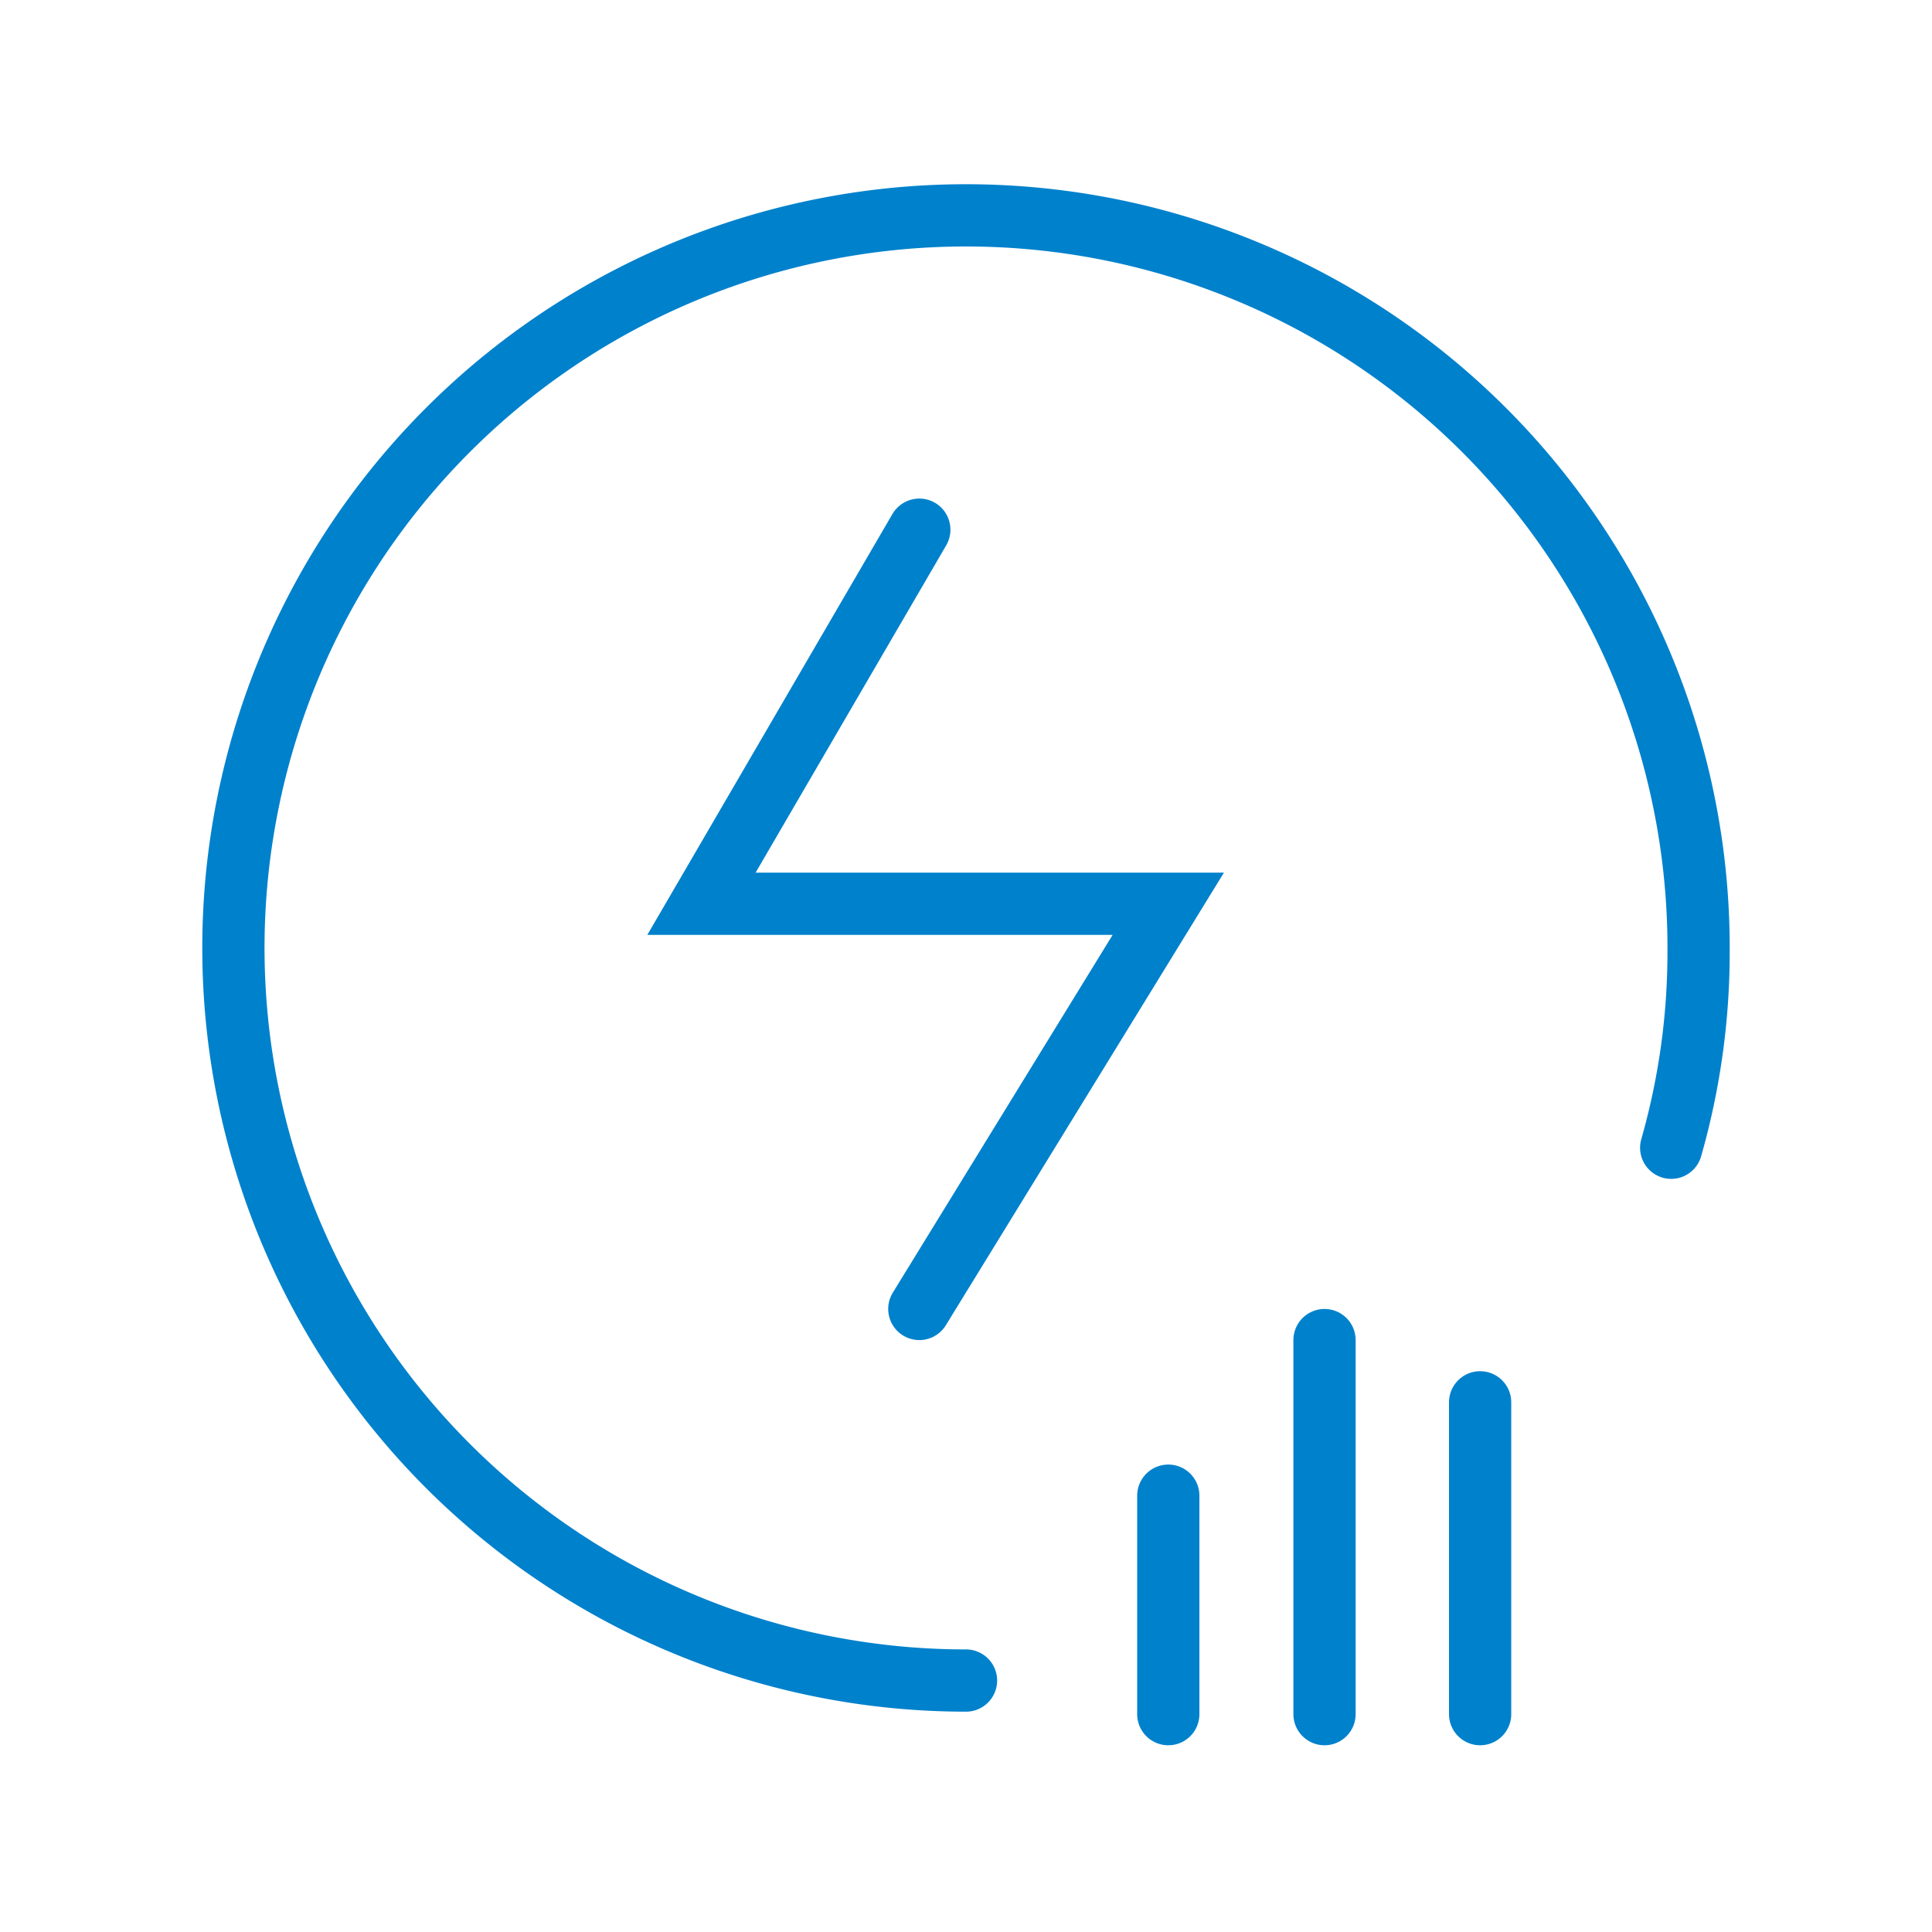
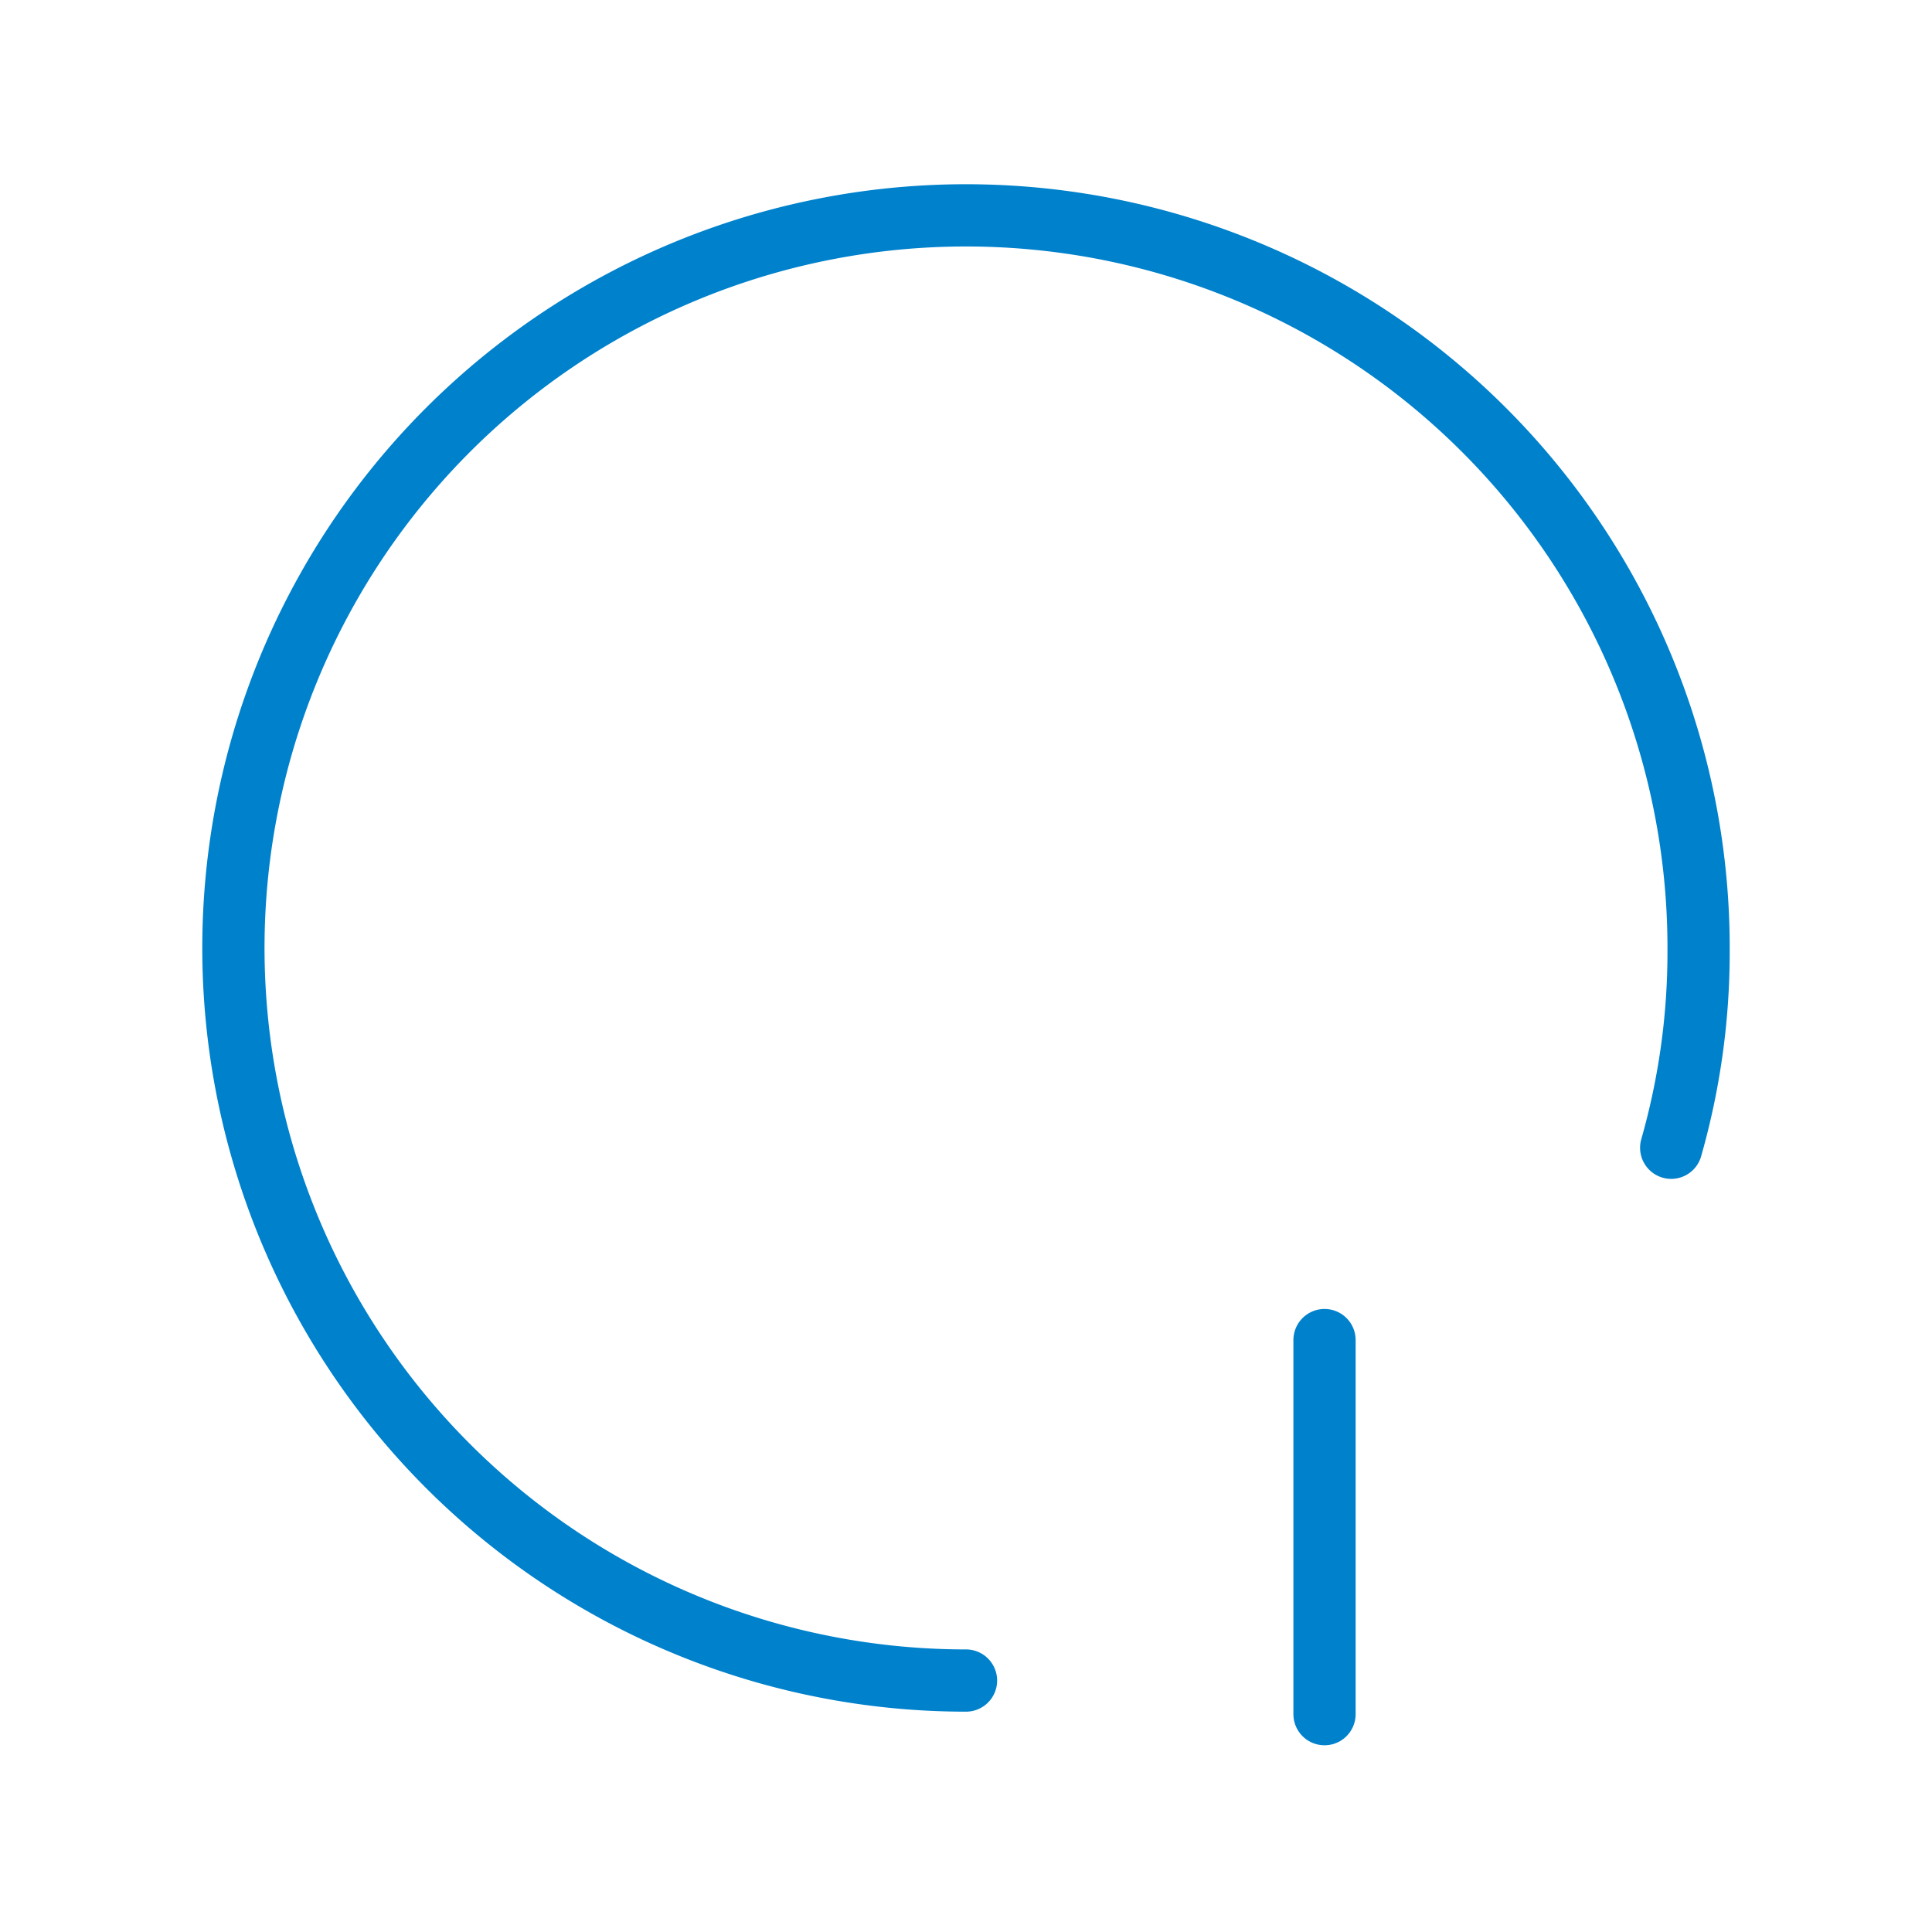
<svg xmlns="http://www.w3.org/2000/svg" viewBox="0 0 31.04 31.04">
  <defs>
    <style>.cls-1,.cls-2{fill:none;}.cls-2{stroke:#0081cc;stroke-linecap:round;stroke-miterlimit:10;}</style>
  </defs>
  <title>资源 6</title>
  <g id="图层_2" data-name="图层 2">
    <g id="图层_1-2" data-name="图层 1">
-       <rect class="cls-1" width="31.04" height="31.04" />
      <path class="cls-2" d="M15.52,27A11.77,11.77,0,1,1,27.29,15.27a11.45,11.45,0,0,1-.44,3.17" />
-       <polyline class="cls-2" points="14.77 8.51 11.27 14.52 18.77 14.52 14.77 21.03" />
-       <line class="cls-2" x1="18.77" y1="24.03" x2="18.77" y2="27.54" />
      <line class="cls-2" x1="21.28" y1="21.53" x2="21.28" y2="27.54" />
-       <line class="cls-2" x1="23.78" y1="22.53" x2="23.78" y2="27.54" />
    </g>
  </g>
</svg>